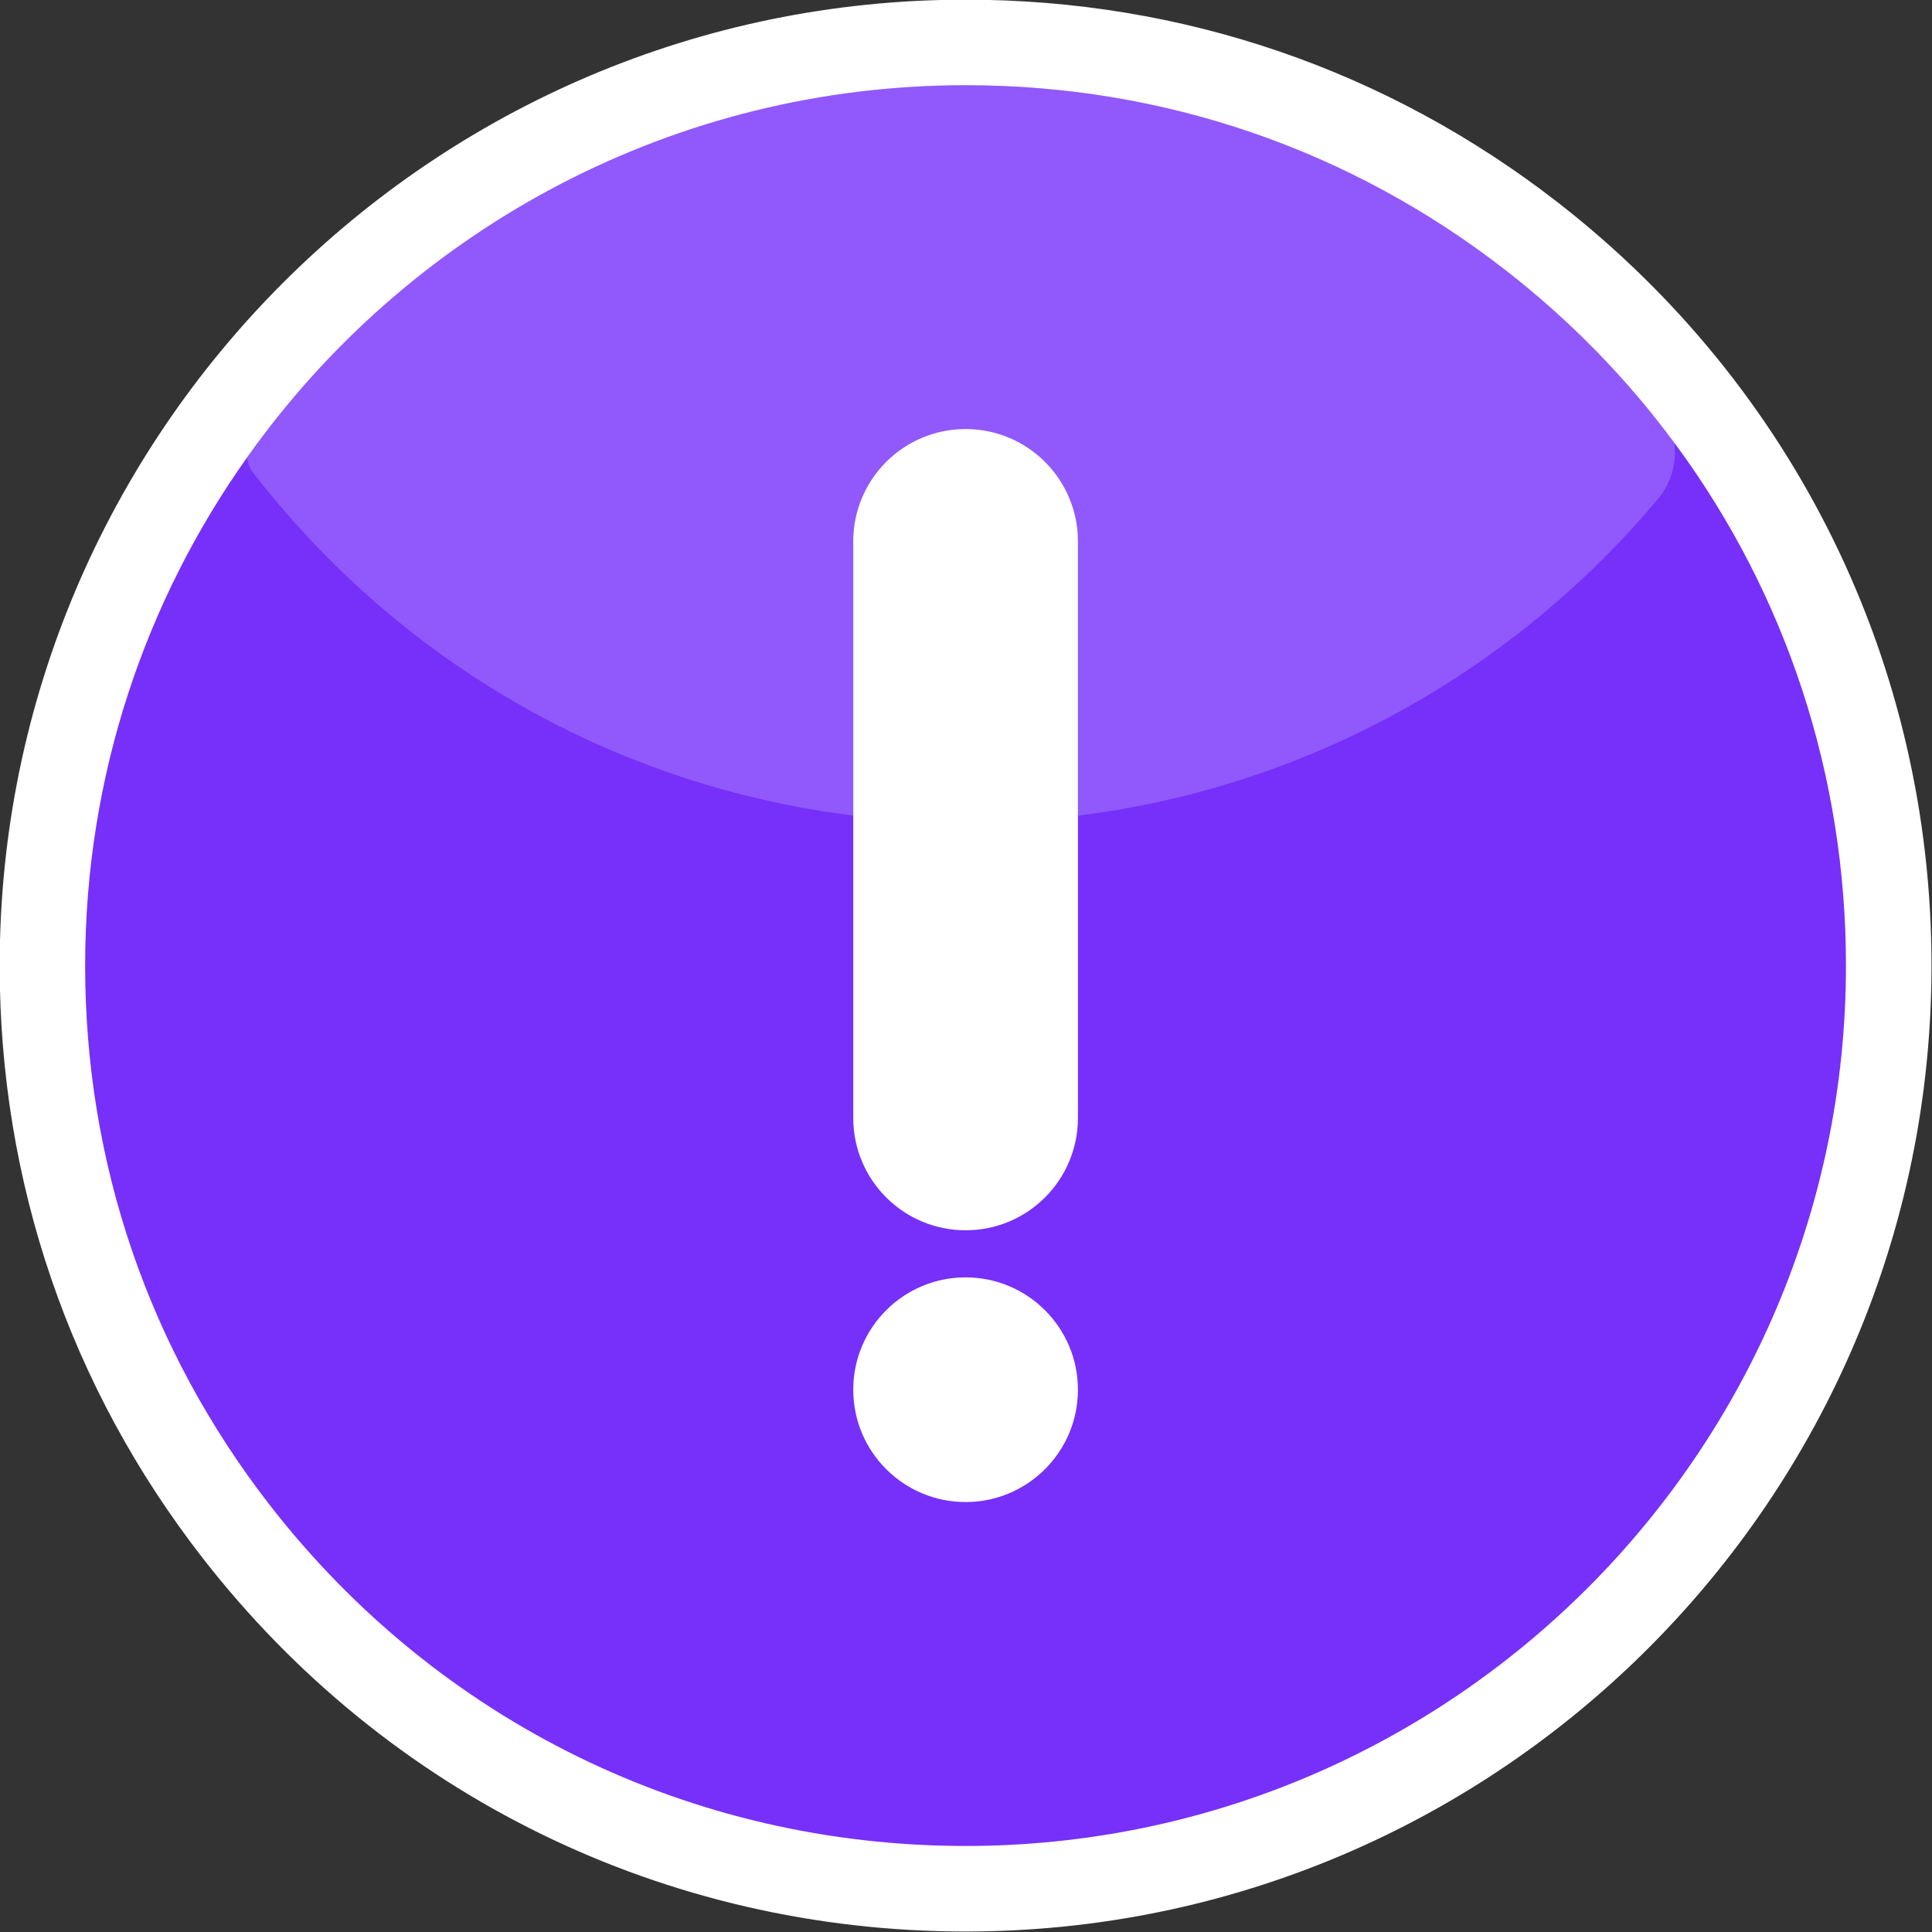
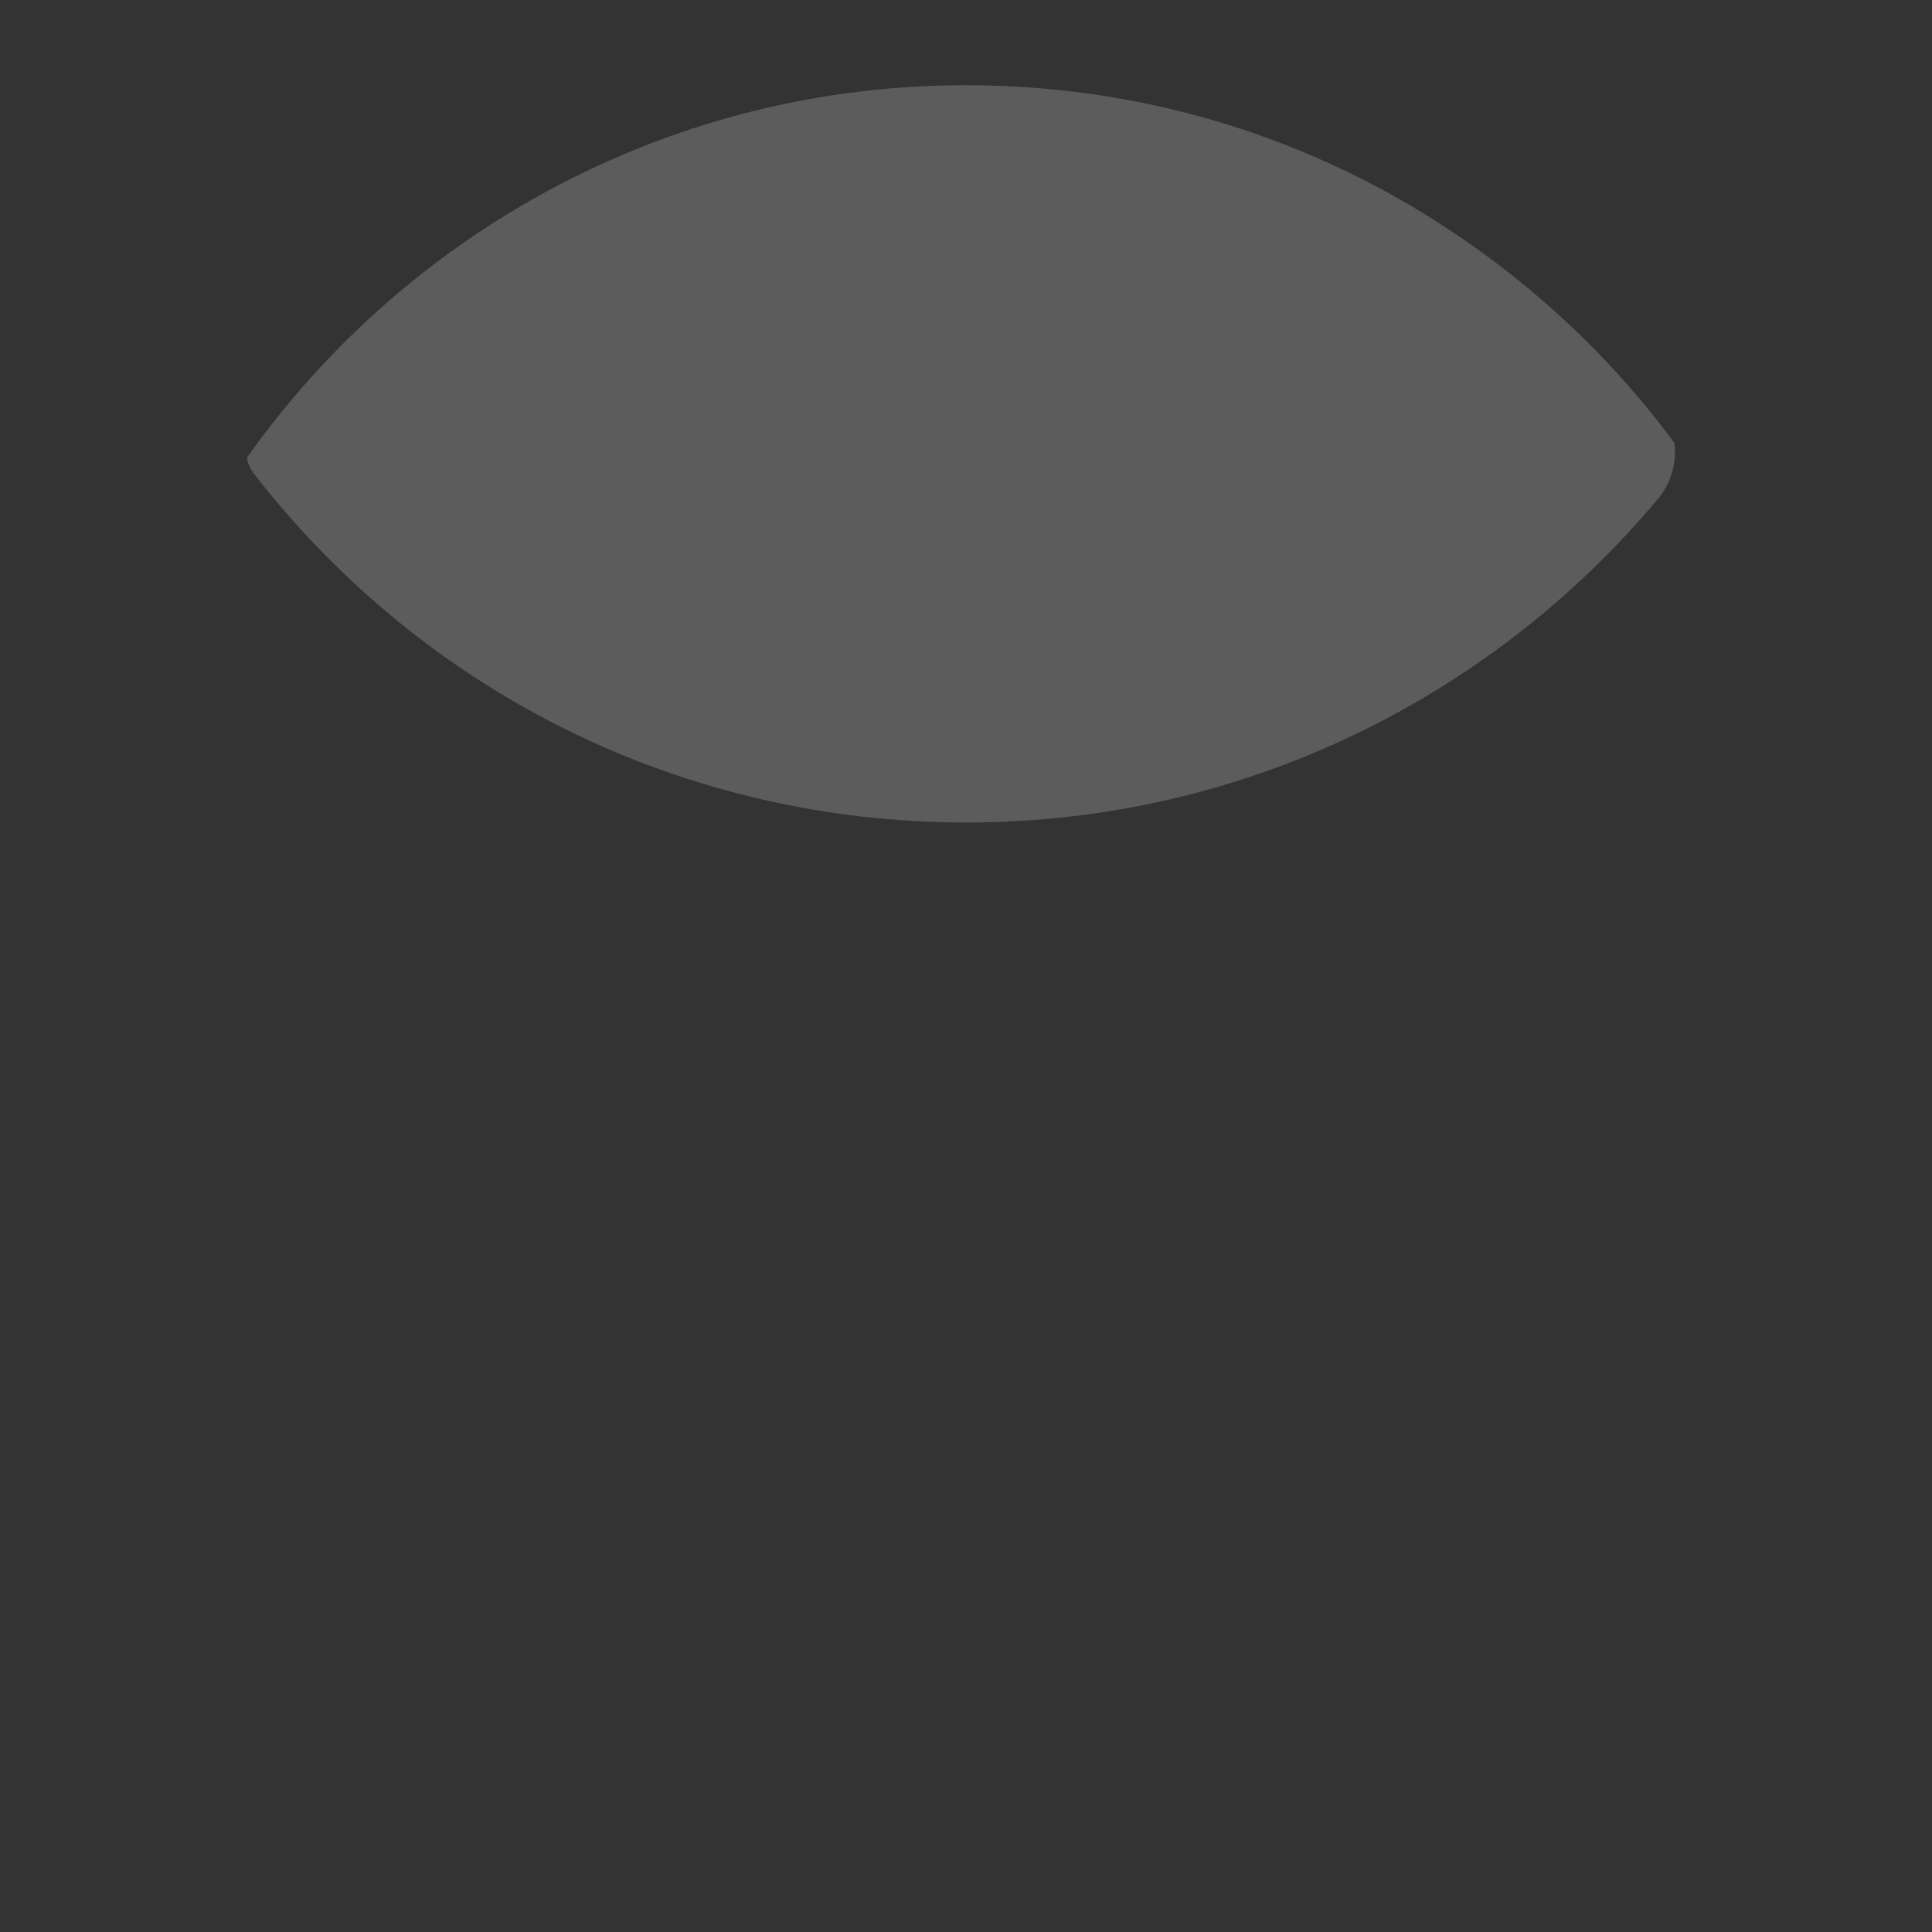
<svg xmlns="http://www.w3.org/2000/svg" fill="#000000" height="235.1" preserveAspectRatio="xMidYMid meet" version="1" viewBox="168.2 132.5 235.1 235.1" width="235.1" zoomAndPan="magnify">
  <rect x="168.2" y="132.5" width="235.1" height="235.1" fill="#333333" stroke="none" />
  <g>
    <g id="change1_1">
-       <path d="M403.24,250c0,64.81-52.73,117.54-117.54,117.54c-36.55,0-70.39-16.57-92.85-45.46 c-16.15-20.77-24.69-45.7-24.69-72.08c0-64.81,52.73-117.54,117.54-117.54c26.38,0,51.31,8.54,72.09,24.69 C386.67,179.61,403.24,213.46,403.24,250z" fill="#ffffff" />
-     </g>
+       </g>
    <g id="change2_1">
-       <path d="M392.83,250c0,59.07-48.06,107.13-107.13,107.13c-33.32,0-64.16-15.1-84.64-41.44 c-14.71-18.93-22.5-41.64-22.5-65.69c0-23.02,7.3-44.35,19.7-61.83c0.31-0.44,0.63-0.88,0.95-1.32 c19.5-26.64,51.01-43.98,86.49-43.98c24.04,0,46.76,7.78,65.7,22.5c7.9,6.14,14.78,13.21,20.54,21.01 c0.09,0.12,0.18,0.24,0.27,0.36C385.53,204.86,392.83,226.83,392.83,250z" fill="#7630fa" />
-     </g>
+       </g>
    <g id="change3_1">
-       <path d="M382.74,250c0,53.51-43.54,97.05-97.05,97.05c-30.18,0-58.12-13.68-76.67-37.54 c-13.33-17.15-20.38-37.72-20.38-59.51c0-21.38,6.95-41.15,18.71-57.21c17.66-24.13,46.21-39.84,78.35-39.84 c21.78,0,42.36,7.05,59.52,20.38c7.27,5.64,13.58,12.17,18.85,19.36C376.13,209.11,382.74,229.01,382.74,250z" fill="#7630fa" />
-     </g>
+       </g>
    <g>
      <g id="change1_2">
-         <path d="M285.7,282.21L285.7,282.21c-7.55,0-13.67-6.12-13.67-13.67v-70.16c0-7.55,6.12-13.67,13.67-13.67l0,0 c7.55,0,13.67,6.12,13.67,13.67v70.16C299.37,276.1,293.25,282.21,285.7,282.21z" fill="#ffffff" />
-       </g>
+         </g>
      <g id="change1_3">
-         <circle cx="285.7" cy="301.61" fill="#ffffff" r="13.67" />
-       </g>
+         </g>
    </g>
    <g id="change4_1" opacity="0.2">
      <path d="M369.96,193.2c-20.14,24.06-50.4,39.39-84.16,39.39c-34.14,0-65.73-15.47-86.71-42.45 c-0.01-0.01-0.02-0.02-0.02-0.03c-0.45-0.58-0.72-1.25-0.81-1.94c0.31-0.44,0.63-0.88,0.95-1.32 c19.5-26.64,51.01-43.98,86.49-43.98c24.04,0,46.76,7.78,65.7,22.5c7.9,6.14,14.78,13.21,20.54,21.01 C372.26,188.76,371.6,191.25,369.96,193.2z" fill="#ffffff" />
    </g>
  </g>
</svg>